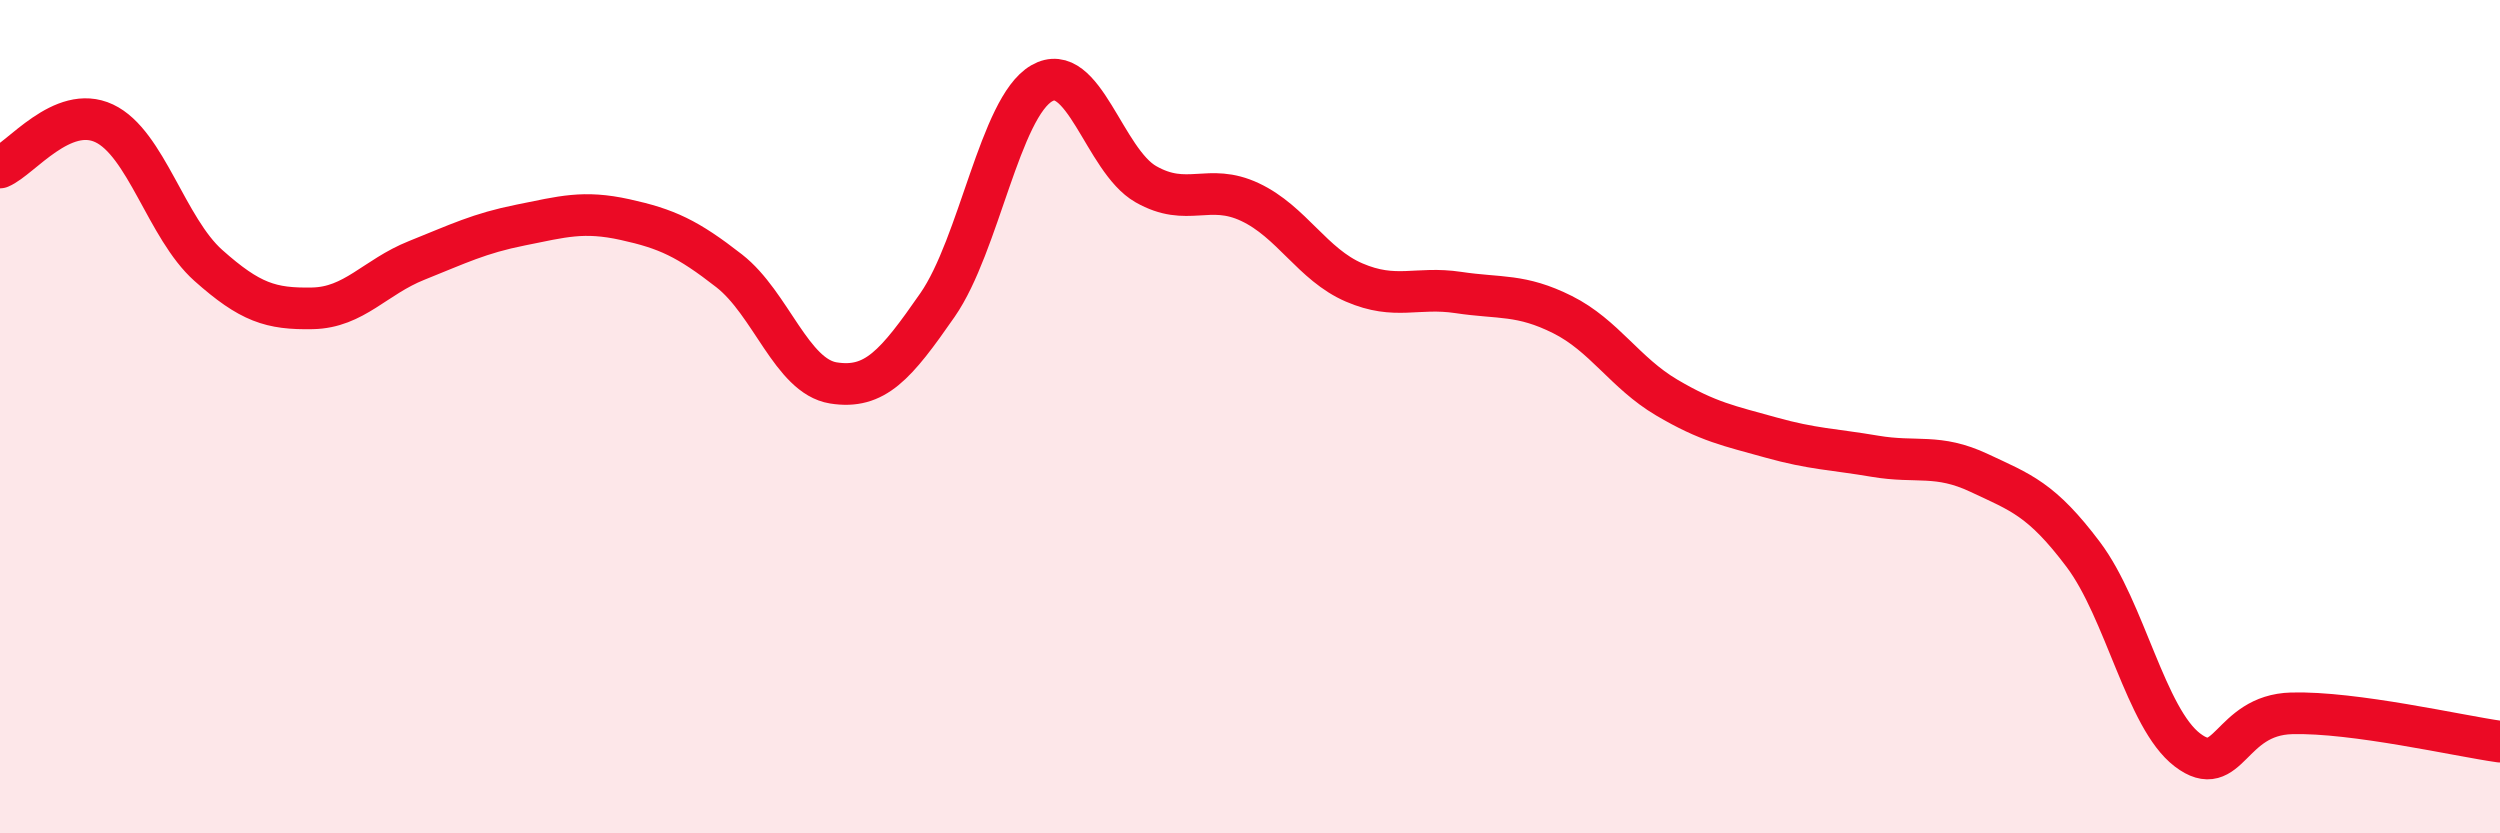
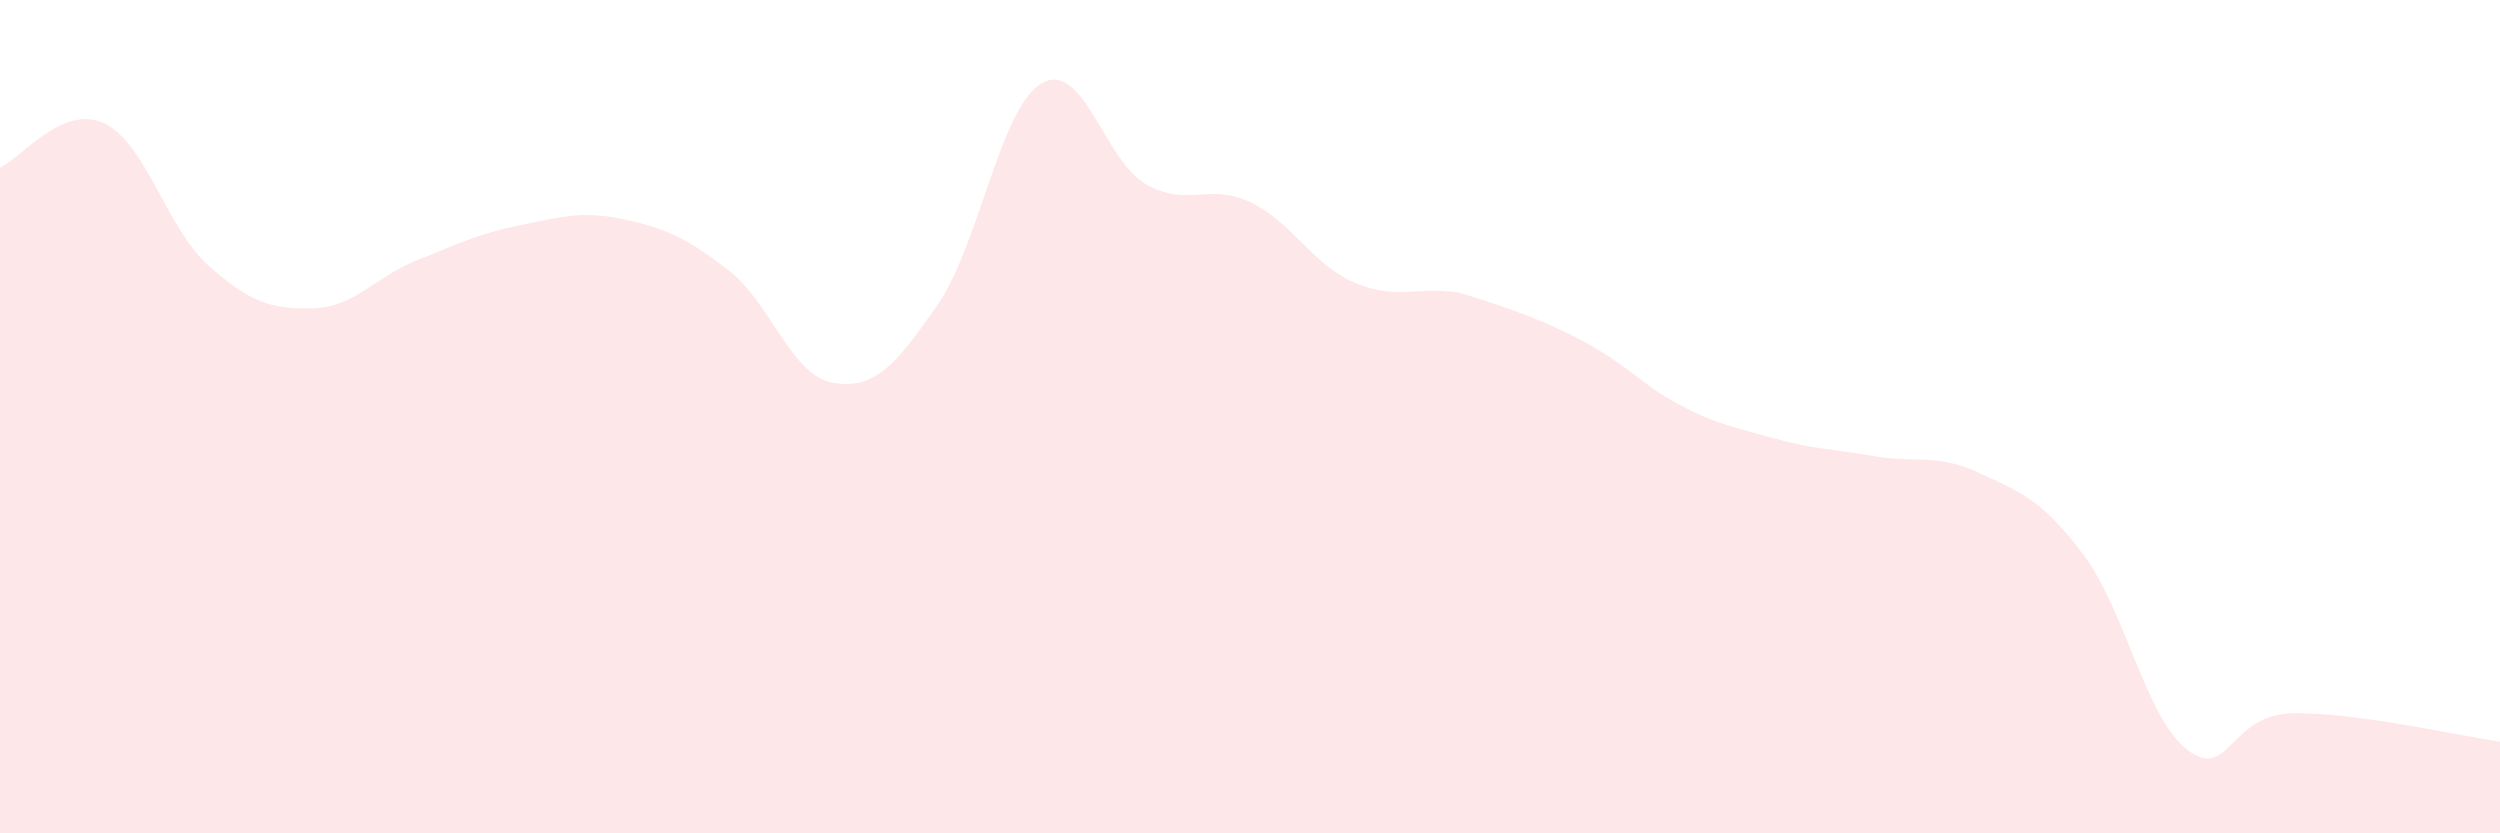
<svg xmlns="http://www.w3.org/2000/svg" width="60" height="20" viewBox="0 0 60 20">
-   <path d="M 0,4.02 C 0.5,3.81 1.5,2.49 2.5,2.96 C 3.5,3.43 4,5.48 5,6.37 C 6,7.26 6.5,7.42 7.5,7.4 C 8.5,7.38 9,6.65 10,6.25 C 11,5.85 11.5,5.6 12.5,5.4 C 13.5,5.2 14,5.05 15,5.27 C 16,5.49 16.5,5.72 17.5,6.5 C 18.5,7.28 19,9.03 20,9.19 C 21,9.35 21.5,8.76 22.5,7.32 C 23.5,5.88 24,2.58 25,2 C 26,1.42 26.5,3.85 27.5,4.42 C 28.5,4.99 29,4.38 30,4.85 C 31,5.32 31.5,6.35 32.5,6.78 C 33.5,7.21 34,6.87 35,7.02 C 36,7.17 36.5,7.05 37.5,7.55 C 38.5,8.05 39,8.95 40,9.54 C 41,10.13 41.5,10.22 42.5,10.5 C 43.5,10.78 44,10.78 45,10.95 C 46,11.12 46.5,10.88 47.5,11.35 C 48.5,11.82 49,11.98 50,13.31 C 51,14.64 51.5,17.24 52.5,18 C 53.5,18.76 53.5,17.16 55,17.12 C 56.5,17.08 59,17.66 60,17.8L60 20L0 20Z" fill="#EB0A25" opacity="0.1" stroke-linecap="round" stroke-linejoin="round" />
-   <path d="M 0,4.02 C 0.5,3.81 1.5,2.49 2.5,2.96 C 3.5,3.43 4,5.48 5,6.37 C 6,7.26 6.5,7.42 7.5,7.4 C 8.5,7.38 9,6.65 10,6.25 C 11,5.85 11.5,5.6 12.5,5.4 C 13.5,5.2 14,5.05 15,5.27 C 16,5.49 16.5,5.72 17.5,6.5 C 18.5,7.28 19,9.03 20,9.19 C 21,9.35 21.5,8.76 22.5,7.32 C 23.5,5.88 24,2.58 25,2 C 26,1.42 26.5,3.85 27.5,4.42 C 28.5,4.99 29,4.38 30,4.85 C 31,5.32 31.5,6.35 32.5,6.78 C 33.5,7.21 34,6.87 35,7.02 C 36,7.17 36.5,7.05 37.5,7.55 C 38.5,8.05 39,8.95 40,9.54 C 41,10.13 41.5,10.22 42.5,10.5 C 43.5,10.78 44,10.78 45,10.95 C 46,11.12 46.5,10.88 47.5,11.35 C 48.5,11.82 49,11.98 50,13.31 C 51,14.64 51.5,17.24 52.5,18 C 53.5,18.76 53.5,17.16 55,17.12 C 56.5,17.08 59,17.66 60,17.8" stroke="#EB0A25" stroke-width="1" fill="none" stroke-linecap="round" stroke-linejoin="round" />
+   <path d="M 0,4.02 C 0.5,3.81 1.5,2.49 2.5,2.96 C 3.5,3.43 4,5.48 5,6.37 C 6,7.26 6.5,7.42 7.5,7.4 C 8.5,7.38 9,6.65 10,6.25 C 11,5.85 11.5,5.6 12.5,5.4 C 13.5,5.2 14,5.05 15,5.27 C 16,5.49 16.5,5.72 17.5,6.5 C 18.5,7.28 19,9.03 20,9.19 C 21,9.35 21.5,8.76 22.5,7.32 C 23.5,5.88 24,2.58 25,2 C 26,1.42 26.5,3.85 27.5,4.42 C 28.5,4.99 29,4.38 30,4.85 C 31,5.32 31.5,6.35 32.5,6.78 C 33.5,7.21 34,6.87 35,7.02 C 38.5,8.05 39,8.95 40,9.54 C 41,10.13 41.5,10.22 42.5,10.5 C 43.5,10.78 44,10.78 45,10.95 C 46,11.12 46.5,10.88 47.5,11.35 C 48.5,11.82 49,11.98 50,13.31 C 51,14.64 51.5,17.24 52.5,18 C 53.5,18.76 53.5,17.16 55,17.12 C 56.5,17.08 59,17.66 60,17.8L60 20L0 20Z" fill="#EB0A25" opacity="0.1" stroke-linecap="round" stroke-linejoin="round" />
</svg>